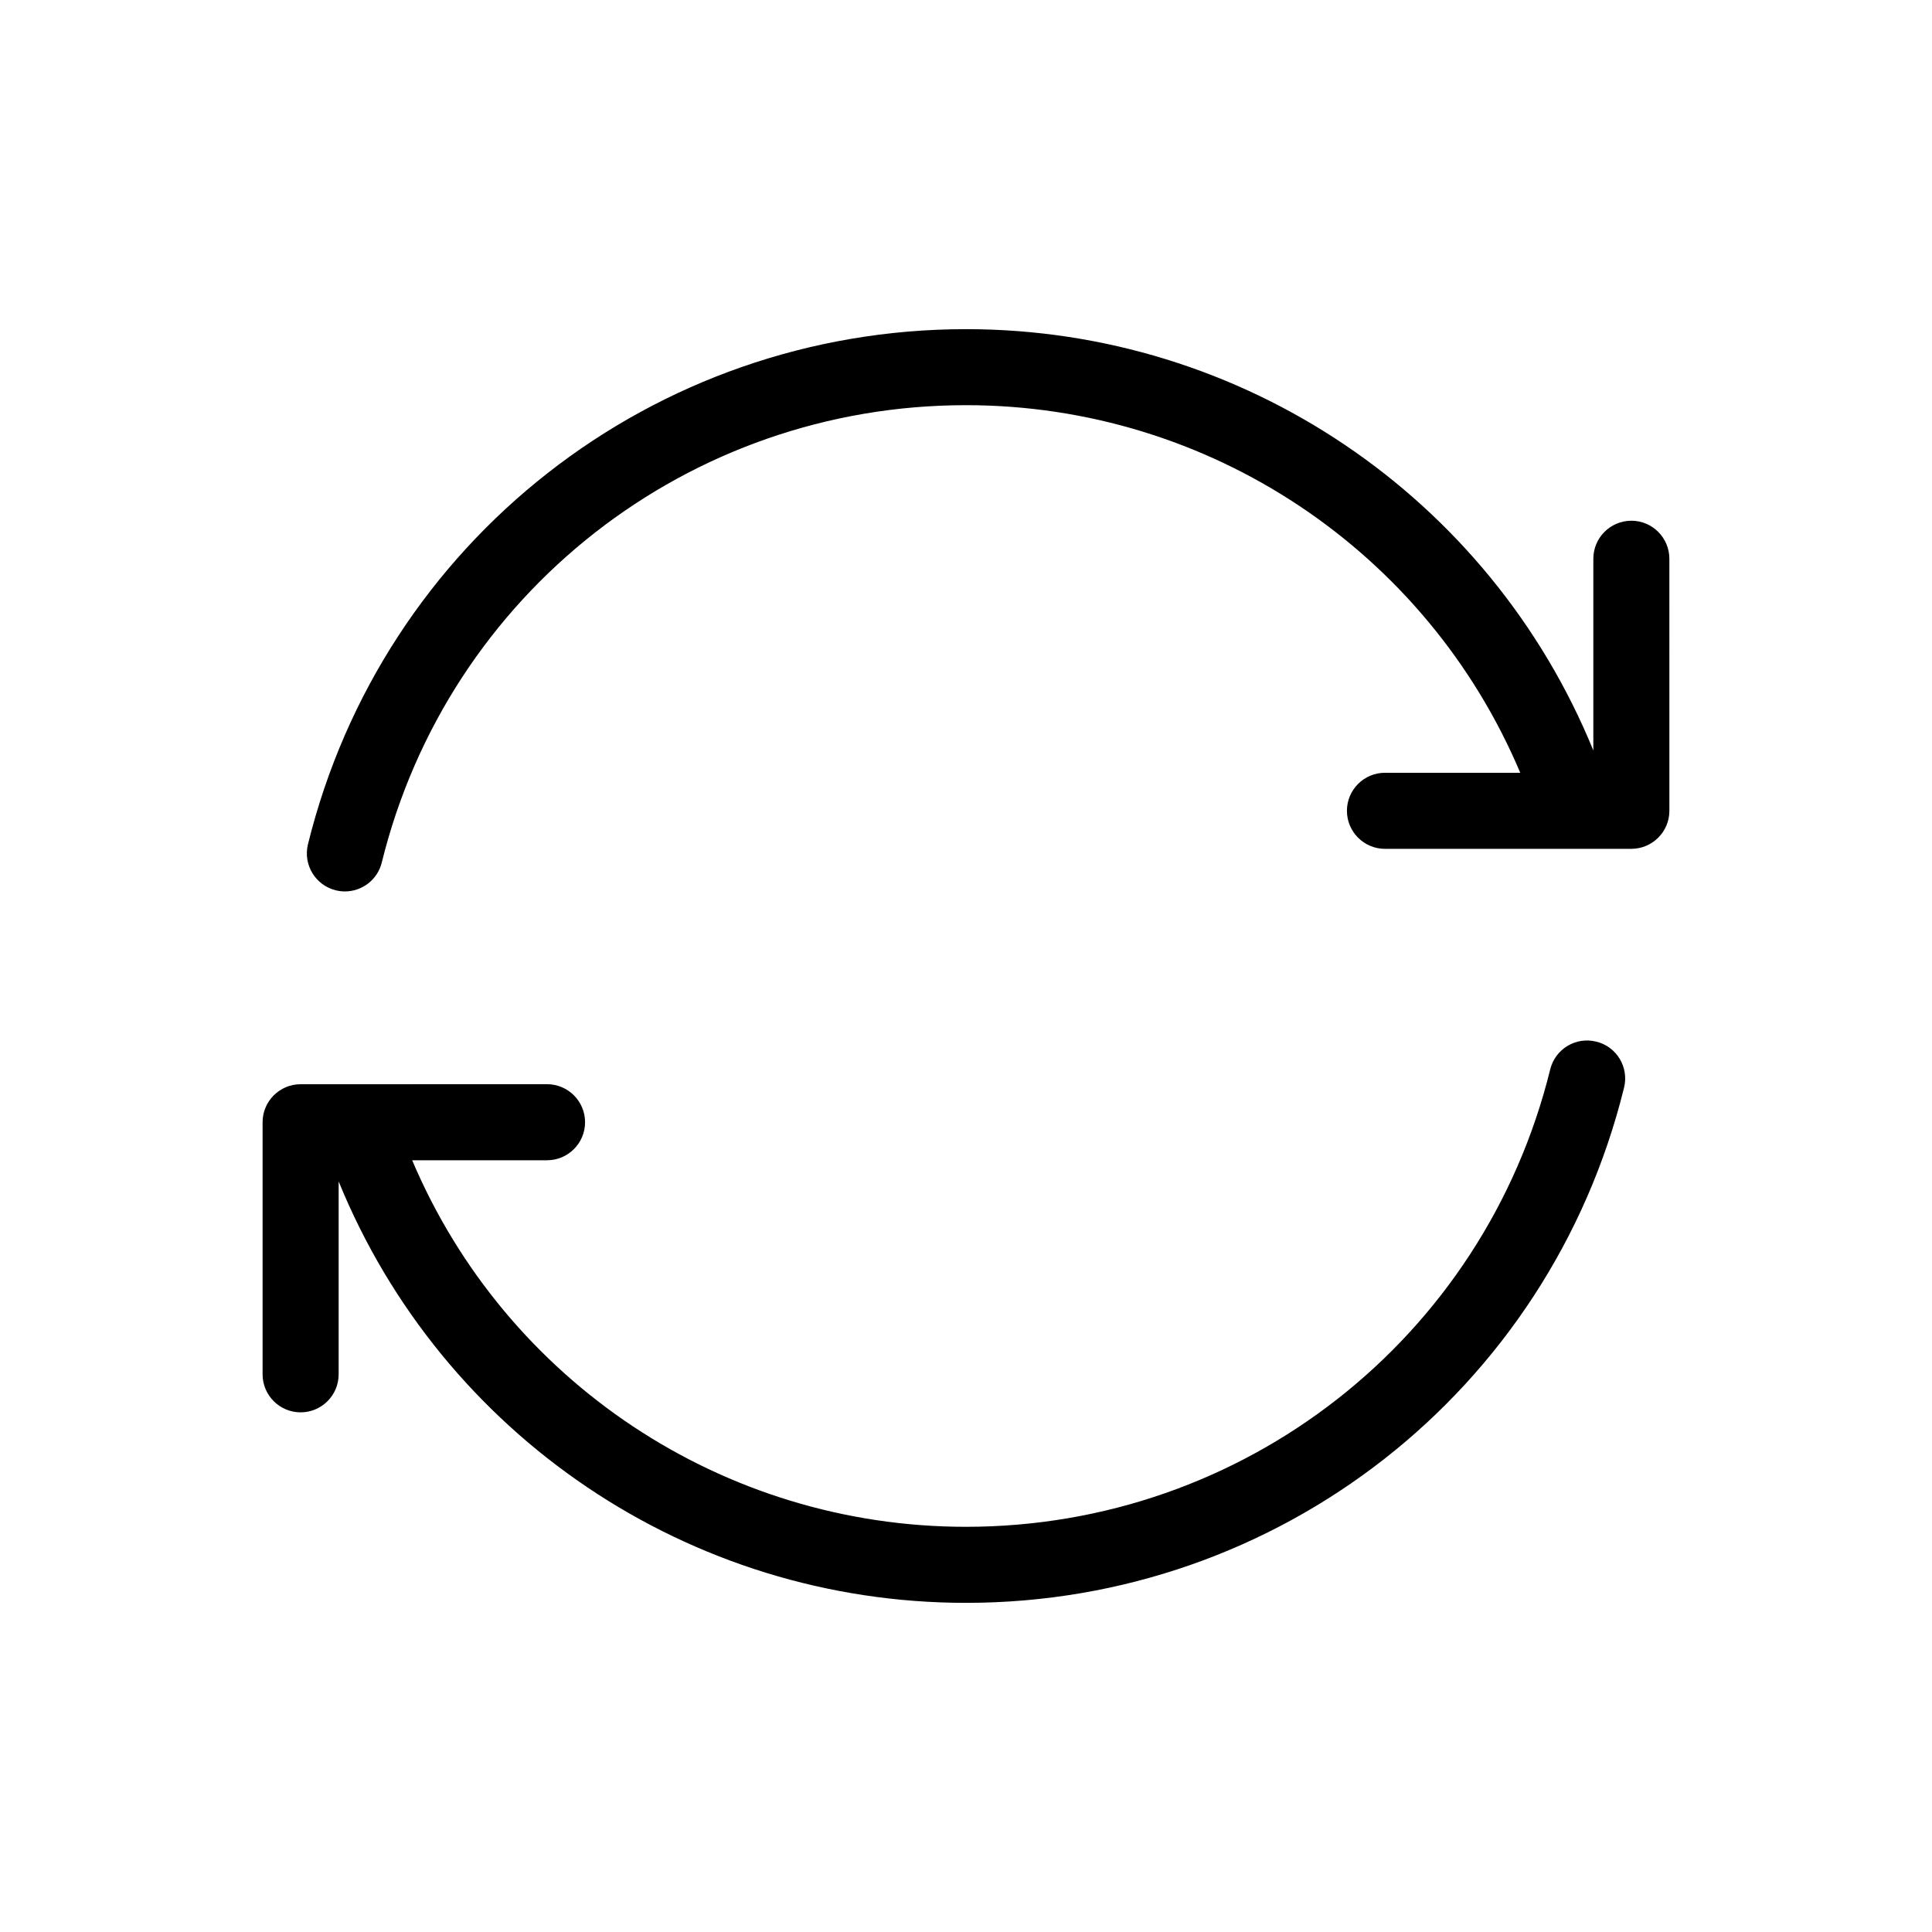
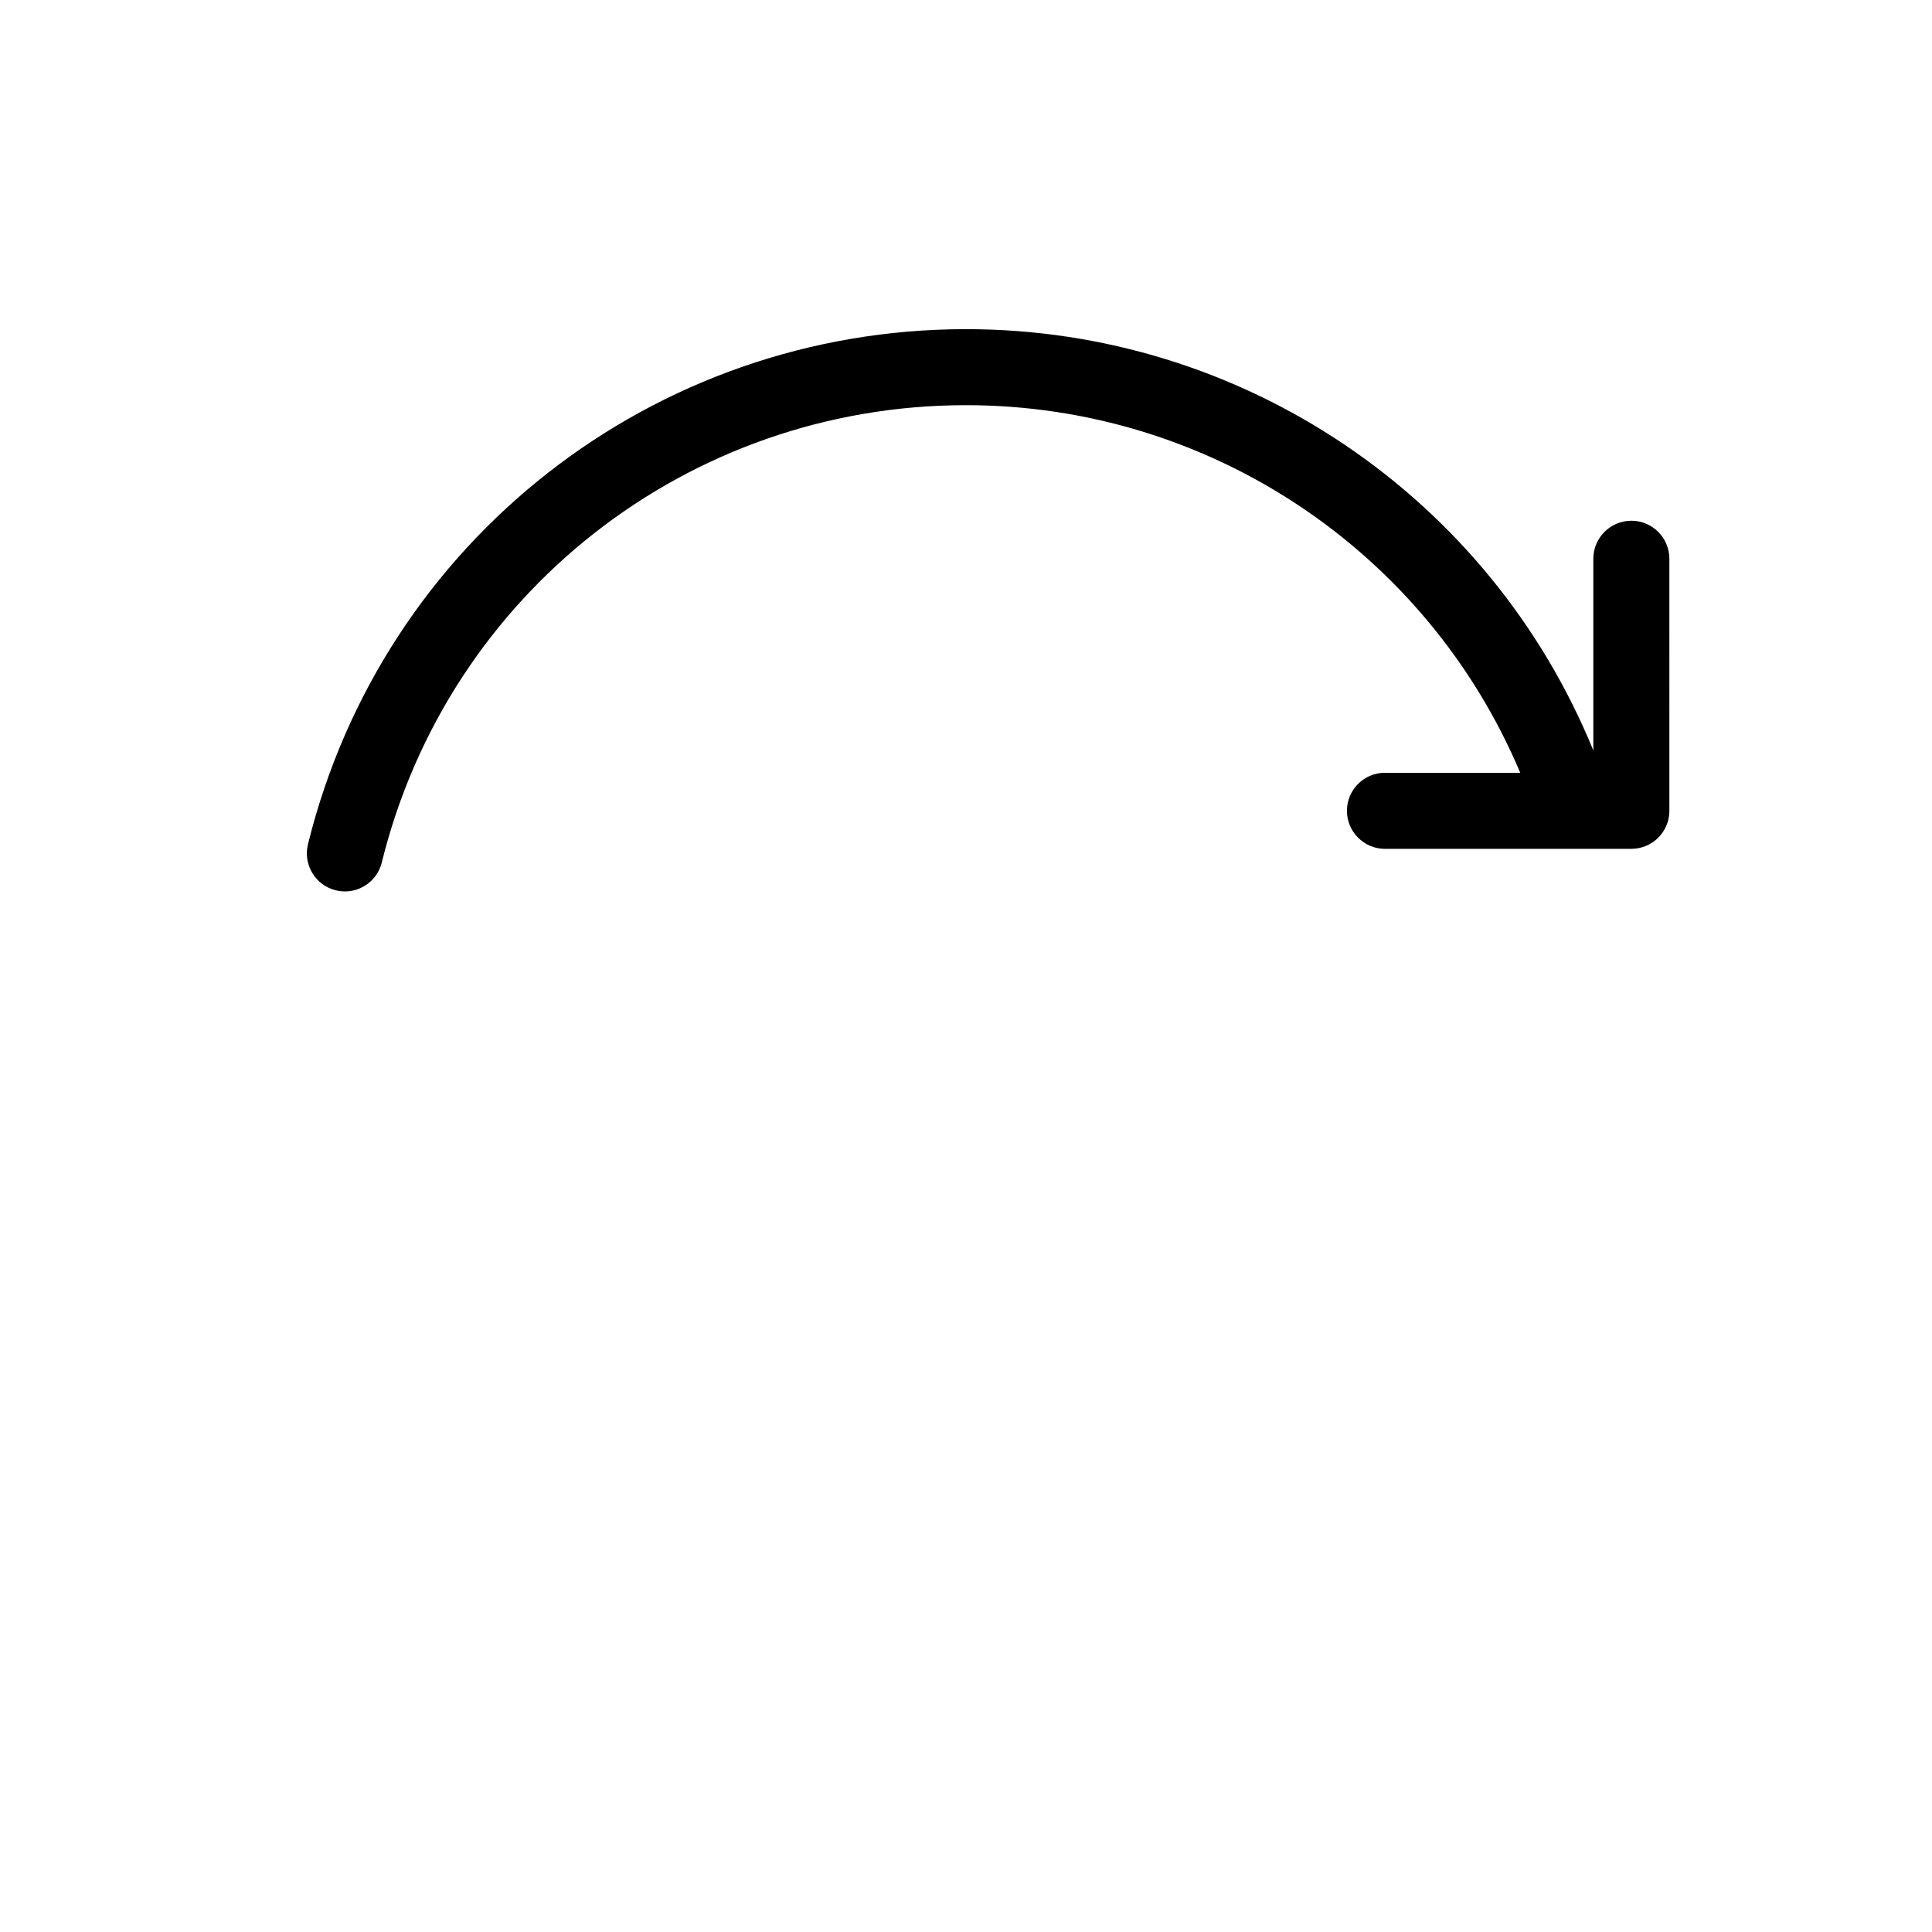
<svg xmlns="http://www.w3.org/2000/svg" fill="#000000" width="800px" height="800px" version="1.1" viewBox="144 144 512 512">
  <g>
    <path d="m576.33 282c-5.562 0-10.078 4.516-10.078 10.078v50.801c-27.457-67.215-92.906-111.65-166.25-111.65-82.855 0-154.57 56.141-174.39 136.51-1.328 5.406 1.969 10.863 7.371 12.203 0.812 0.195 1.621 0.297 2.418 0.297 4.527 0 8.645-3.074 9.773-7.664 17.594-71.359 81.258-121.2 154.82-121.2 64.504 0 122.11 38.703 146.89 97.418h-35.855c-5.562 0-10.078 4.516-10.078 10.078s4.516 10.078 10.078 10.078l65.297-0.004c5.562 0 10.078-4.516 10.078-10.078l-0.004-66.793c0-5.562-4.512-10.078-10.074-10.078z" />
-     <path d="m567.01 420.04c-5.422-1.352-10.863 1.969-12.191 7.371-17.59 71.363-81.25 121.21-154.82 121.21-64.422 0-121.96-38.57-146.77-97.141h35.742c5.562 0 10.078-4.516 10.078-10.078s-4.516-10.078-10.078-10.078l-65.305 0.008c-5.562 0-10.078 4.516-10.078 10.078v66.797c0 5.562 4.516 10.078 10.078 10.078s10.078-4.516 10.078-10.078v-51.113c27.426 67.234 92.871 111.68 166.26 111.68 82.863 0 154.58-56.156 174.39-136.55 1.336-5.402-1.965-10.863-7.375-12.188z" />
  </g>
</svg>